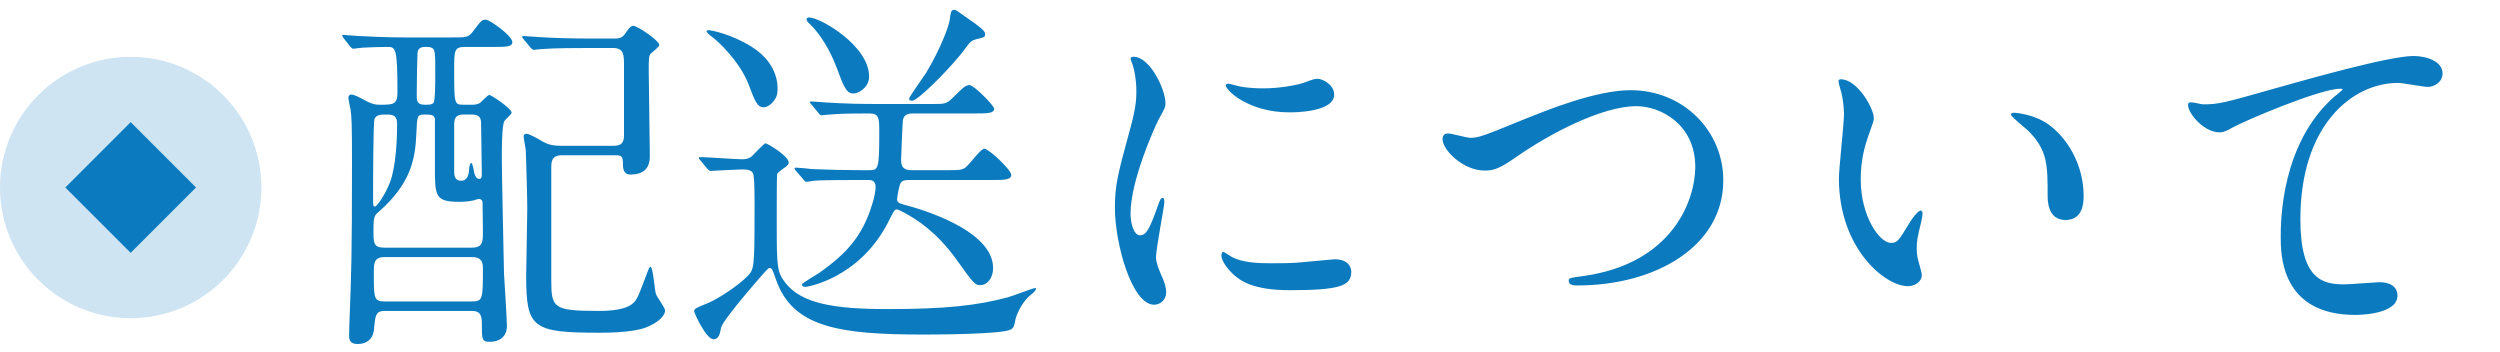
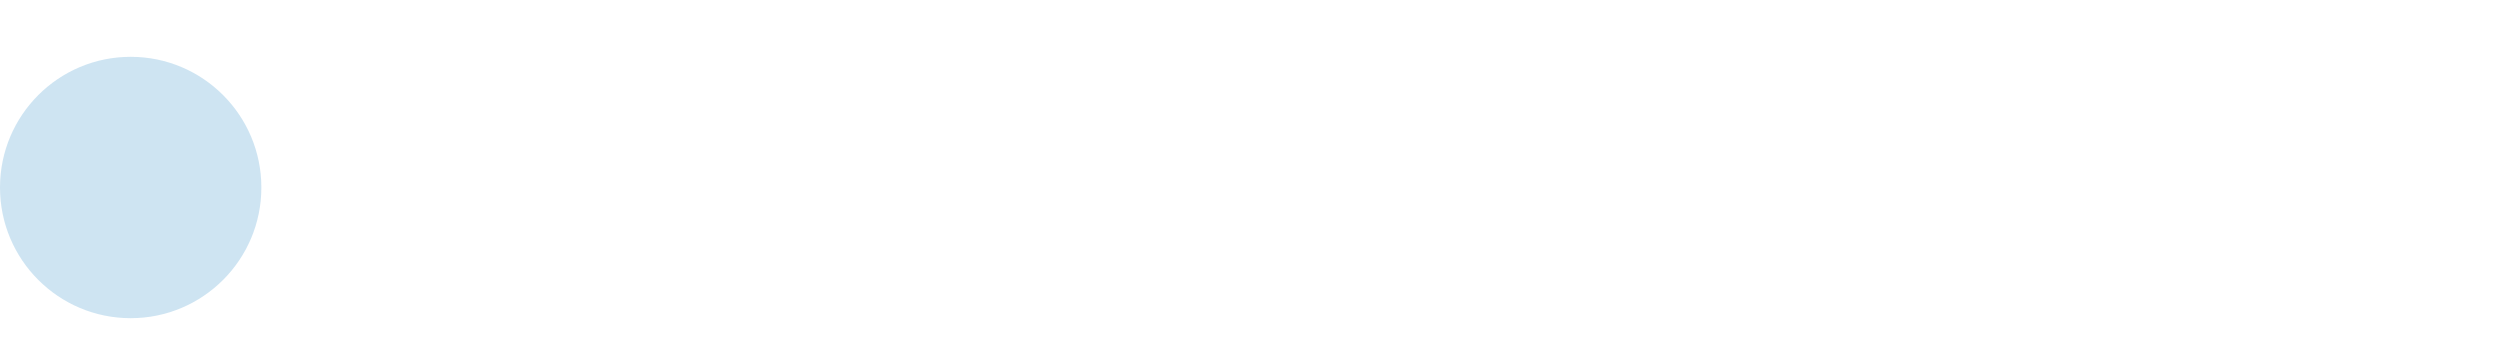
<svg xmlns="http://www.w3.org/2000/svg" width="220" height="31" viewBox="0 0 220 31" fill="none">
  <circle opacity="0.2" cx="11.5" cy="16.5" r="11.5" fill="#0B7ABE" />
-   <rect x="5.748" y="16.499" width="8.133" height="8.133" transform="rotate(-45 5.748 16.499)" fill="#0B7ABE" />
-   <path d="M40.768 9.216H41.536C41.792 9.216 42.048 9.184 42.24 9.056C42.368 8.96 42.912 8.352 43.072 8.352C43.2 8.352 45.024 9.536 45.024 9.92C45.024 10.048 44.448 10.528 44.384 10.656C44.16 11.04 44.16 13.216 44.16 13.888C44.16 15.328 44.32 22.464 44.352 24.064C44.384 24.736 44.608 28 44.608 28.704C44.608 29.6 43.968 30.08 43.136 30.08C42.4 30.08 42.4 29.92 42.4 28.384C42.4 27.36 41.888 27.36 41.376 27.36H33.824C33.056 27.36 33.024 27.84 32.928 28.768C32.928 29.12 32.832 30.272 31.456 30.272C30.72 30.272 30.72 29.792 30.72 29.472C30.72 29.376 30.752 28.448 30.752 28.32C30.912 24.128 30.976 22.592 30.976 14.368C30.976 10.912 30.944 10.272 30.848 9.632C30.816 9.472 30.656 8.768 30.656 8.608C30.656 8.48 30.72 8.32 30.912 8.32C31.168 8.32 31.712 8.608 32 8.768C32.8 9.216 33.12 9.216 33.44 9.216C34.56 9.216 34.976 9.216 34.976 8.16C34.976 4.128 34.816 4.128 34.048 4.128C33.472 4.128 32.544 4.16 31.968 4.192C31.84 4.192 31.136 4.288 31.104 4.288C30.976 4.288 30.944 4.224 30.816 4.096L30.24 3.36C30.144 3.2 30.112 3.2 30.112 3.136C30.112 3.072 30.176 3.072 30.24 3.072C30.432 3.072 31.328 3.168 31.52 3.168C32.384 3.2 33.92 3.296 35.616 3.296H39.744C41.088 3.296 41.216 3.296 41.632 2.752C42.336 1.824 42.4 1.728 42.752 1.728C43.072 1.728 45.088 3.136 45.088 3.712C45.088 4.128 44.48 4.128 43.52 4.128H40.928C39.968 4.128 39.968 4.448 39.968 6.08C39.968 9.12 39.968 9.216 40.768 9.216ZM33.824 21.792H41.504C42.496 21.792 42.496 21.28 42.496 20.352C42.496 20.032 42.464 17.856 42.464 17.792C42.432 17.6 42.304 17.504 42.144 17.504C42.08 17.504 41.76 17.6 41.696 17.632C41.12 17.76 40.576 17.76 40.384 17.76C38.272 17.76 38.272 17.216 38.272 14.688V10.432C38.176 10.08 37.888 10.08 37.312 10.08C36.704 10.08 36.704 10.24 36.64 11.744C36.544 14.176 36.064 16.224 33.312 18.656C32.992 18.912 32.864 19.04 32.864 20.16C32.864 21.408 32.864 21.792 33.824 21.792ZM41.504 10.08H40.8C40.32 10.08 39.968 10.208 39.968 10.912V15.072C39.968 15.424 40 15.904 40.576 15.904C41.152 15.904 41.28 15.296 41.28 14.88C41.312 14.56 41.376 14.336 41.472 14.336C41.568 14.336 41.696 14.912 41.728 15.2C41.792 15.392 41.888 15.744 42.176 15.744C42.4 15.744 42.4 15.488 42.4 15.328C42.4 14.688 42.336 11.584 42.336 10.848C42.336 10.304 42.112 10.08 41.504 10.08ZM37.344 9.216C37.824 9.216 37.984 9.216 38.144 9.056C38.304 8.896 38.304 7.104 38.304 6.656C38.304 4.576 38.304 4.32 37.952 4.192C37.792 4.128 37.792 4.128 37.408 4.128C37.28 4.128 36.896 4.128 36.768 4.48C36.704 4.64 36.672 7.968 36.672 8.384C36.672 8.8 36.672 9.216 37.344 9.216ZM34.144 10.08C33.44 10.08 33.152 10.08 32.96 10.464C32.832 10.72 32.832 16.416 32.832 17.408C32.832 18.08 32.832 18.176 32.992 18.176C33.184 18.176 33.92 17.088 34.336 16C34.816 14.688 34.944 12.448 34.944 11.008C34.944 10.528 34.912 10.08 34.144 10.08ZM33.888 26.528H41.504C42.496 26.528 42.496 26.336 42.496 23.552C42.496 22.72 41.984 22.624 41.536 22.624H33.856C32.896 22.624 32.896 23.168 32.896 24.032C32.896 26.272 32.896 26.528 33.888 26.528ZM54.08 13.664H49.44C48.512 13.664 48.512 14.272 48.512 14.816V24.672C48.512 27.104 48.704 27.36 52.672 27.36C53.184 27.36 54.816 27.36 55.584 26.784C56.064 26.432 56.128 26.176 56.992 23.904C57.088 23.648 57.152 23.488 57.248 23.488C57.472 23.488 57.6 25.536 57.728 25.888C57.792 26.112 58.528 27.072 58.528 27.328C58.528 27.744 57.984 28.384 56.8 28.832C55.616 29.28 53.248 29.28 52.8 29.28C46.848 29.28 46.304 28.896 46.304 24.256C46.304 23.424 46.4 19.296 46.4 18.336C46.4 17.44 46.304 14.016 46.272 13.28C46.272 13.088 46.08 12.192 46.08 12C46.08 11.808 46.24 11.776 46.368 11.776C46.56 11.776 47.392 12.224 47.68 12.416C48.16 12.672 48.448 12.832 49.504 12.832H53.952C54.688 12.832 54.848 12.576 54.912 12.064V5.696C54.912 4.8 54.88 4.224 53.952 4.224H51.712C50.944 4.224 48.768 4.224 47.648 4.32C47.552 4.32 47.104 4.384 46.976 4.384C46.88 4.384 46.816 4.32 46.688 4.192L46.08 3.456C45.952 3.296 45.952 3.296 45.952 3.232C45.952 3.168 46.016 3.168 46.048 3.168C46.272 3.168 47.232 3.264 47.456 3.264C48.384 3.328 50.048 3.392 51.872 3.392H54.08C54.624 3.392 54.784 3.264 55.008 2.976C55.296 2.528 55.488 2.272 55.744 2.272C56.064 2.272 58.016 3.552 58.016 3.968C58.016 4.128 57.408 4.576 57.28 4.704C57.088 4.896 57.088 5.248 57.088 6.176C57.088 7.232 57.184 12.48 57.184 13.664C57.184 14.144 57.184 15.36 55.488 15.36C54.816 15.36 54.816 14.752 54.816 14.304C54.816 13.664 54.56 13.664 54.08 13.664ZM76.384 15.84H75.68C72.864 15.84 71.936 15.872 71.648 15.904C71.52 15.904 71.072 16 70.976 16C70.848 16 70.784 15.904 70.688 15.776L70.048 15.04C69.952 14.912 69.92 14.88 69.92 14.848C69.92 14.784 69.952 14.752 70.048 14.752C70.272 14.752 71.232 14.848 71.456 14.88C73.024 14.944 74.336 14.976 75.84 14.976H76.448C77.28 14.976 77.376 14.976 77.376 11.68C77.376 10.432 77.376 9.984 76.512 9.984C75.328 9.984 74.112 9.984 72.992 10.08C72.896 10.08 72.416 10.144 72.32 10.144C72.192 10.144 72.128 10.08 72.032 9.952L71.424 9.216C71.296 9.056 71.264 9.056 71.264 8.992C71.264 8.96 71.328 8.928 71.392 8.928C71.616 8.928 72.608 9.024 72.8 9.024C74.368 9.12 75.68 9.152 77.184 9.152H81.856C83.168 9.152 83.264 9.184 83.904 8.544C84.672 7.776 84.96 7.488 85.312 7.488C85.728 7.488 87.488 9.312 87.488 9.568C87.488 9.984 86.848 9.984 85.76 9.984H80.384C80.032 9.984 79.584 9.984 79.456 10.56C79.424 10.688 79.296 13.952 79.296 14.08C79.296 14.688 79.52 14.976 80.224 14.976H83.36C84.256 14.976 84.608 14.976 84.896 14.784C85.248 14.592 86.272 13.088 86.624 13.088C87.008 13.088 88.992 14.944 88.992 15.392C88.992 15.84 88.32 15.84 87.296 15.84H80.096C79.744 15.84 79.424 15.84 79.264 16.096C79.104 16.352 78.944 17.408 78.944 17.536C78.944 17.824 79.104 17.888 79.68 18.048C81.056 18.4 87.392 20.256 87.392 23.584C87.392 24.544 86.816 25.088 86.304 25.088C85.824 25.088 85.76 25.088 84.128 22.784C82.432 20.448 80.736 19.328 79.52 18.688C79.136 18.496 79.04 18.432 78.912 18.432C78.72 18.432 78.656 18.56 78.176 19.52C75.616 24.544 70.976 25.248 70.88 25.248C70.656 25.248 70.56 25.12 70.56 25.056C70.56 24.896 71.904 24.16 72.16 23.968C74.432 22.336 75.904 20.832 76.768 17.92C76.928 17.44 77.056 16.736 77.056 16.48C77.056 15.84 76.64 15.84 76.384 15.84ZM68.384 8.288C68.288 8.8 67.712 9.44 67.2 9.44C66.656 9.44 66.432 8.928 65.888 7.456C65.088 5.376 63.168 3.616 62.688 3.264C62.592 3.2 62.176 2.88 62.176 2.752C62.176 2.656 62.368 2.656 62.4 2.656C62.496 2.656 64.256 2.944 66.112 4.096C68.672 5.664 68.48 7.904 68.384 8.288ZM62.24 14.848L61.632 14.112C61.504 13.952 61.504 13.952 61.504 13.888C61.504 13.824 61.568 13.824 61.6 13.824C62.144 13.824 64.736 14.016 65.312 14.016C65.92 14.016 66.144 13.792 66.4 13.504C66.528 13.376 67.264 12.608 67.36 12.608C67.52 12.608 69.408 13.728 69.408 14.304C69.408 14.464 69.28 14.56 69.184 14.656C68.896 14.848 68.416 15.2 68.384 15.328C68.352 15.52 68.352 19.008 68.352 19.552C68.352 23.584 68.384 23.936 69.12 24.896C70.528 26.688 73.312 27.2 78.08 27.2C83.264 27.2 85.984 26.88 88.64 26.176C89.056 26.08 90.912 25.344 91.104 25.344C91.136 25.344 91.168 25.376 91.168 25.408C91.168 25.472 91.104 25.632 90.784 25.888C89.792 26.656 89.376 27.936 89.344 28.192C89.248 28.672 89.216 28.832 88.96 28.992C88.256 29.408 82.624 29.44 81.312 29.44C73.888 29.44 69.76 28.832 68.288 24.608C67.968 23.68 67.936 23.584 67.712 23.584C67.68 23.584 67.648 23.584 67.616 23.616C67.456 23.712 63.552 28.192 63.456 28.832C63.36 29.344 63.264 29.856 62.784 29.856C62.144 29.856 61.088 27.552 61.088 27.392C61.088 27.168 61.216 27.104 62.336 26.656C63.104 26.336 64.928 25.184 65.792 24.288C66.336 23.712 66.4 23.616 66.4 18.912C66.4 18.24 66.432 15.616 66.272 15.264C66.112 14.912 65.6 14.912 65.312 14.912C64.864 14.912 62.624 15.04 62.528 15.04C62.432 15.04 62.368 14.976 62.24 14.848ZM76.416 7.168C76.288 7.616 75.712 8.224 75.072 8.224C74.464 8.224 74.208 7.52 73.664 6.048C73.408 5.376 72.672 3.52 71.328 2.176C71.232 2.08 70.976 1.888 70.976 1.696C70.976 1.6 71.072 1.536 71.2 1.536C72.192 1.536 76.48 4.032 76.48 6.72C76.48 6.816 76.48 6.976 76.416 7.168ZM84.32 1.024C86.688 2.656 86.688 2.752 86.688 3.04C86.688 3.264 86.592 3.296 85.888 3.456C85.568 3.552 85.376 3.648 85.024 4.16C83.776 5.888 80.768 8.864 80.288 8.864C80.192 8.864 80 8.864 80 8.672C80 8.544 81.28 6.752 81.504 6.4C82.848 4.16 83.552 2.144 83.584 1.696C83.648 1.184 83.68 0.864 83.936 0.864C84.096 0.864 84.288 0.992 84.32 1.024ZM99.488 18.784C99.488 19.744 99.808 20.704 100.32 20.704C100.864 20.704 101.152 20.192 101.856 18.208C102.048 17.664 102.144 17.408 102.304 17.408C102.464 17.408 102.464 17.728 102.464 17.792C102.464 18.144 101.728 21.888 101.728 22.656C101.728 23.2 102.176 24.16 102.24 24.32C102.464 24.768 102.624 25.312 102.624 25.728C102.624 26.368 102.112 26.816 101.568 26.816C99.584 26.816 98.112 21.376 98.112 18.304C98.112 16.256 98.368 15.328 99.456 11.328C100 9.376 100 8.576 100 8C100 6.976 99.808 6.112 99.68 5.728C99.648 5.632 99.488 5.248 99.488 5.152C99.488 5.056 99.616 4.992 99.744 4.992C101.216 4.992 102.56 7.904 102.56 9.056C102.56 9.408 102.56 9.44 101.952 10.528C101.6 11.2 99.488 15.904 99.488 18.784ZM116.064 6.944C116.64 7.04 117.408 7.584 117.408 8.32C117.408 9.888 113.856 9.888 113.472 9.888C109.856 9.888 107.872 7.936 107.872 7.52C107.872 7.456 107.904 7.36 108.096 7.36C108.192 7.36 108.576 7.488 108.992 7.584C109.728 7.744 110.592 7.776 111.168 7.776C112.736 7.776 114.24 7.456 114.688 7.296C115.648 6.944 115.744 6.912 116.064 6.944ZM117.44 22.816C118.656 22.816 118.912 23.52 118.912 23.904C118.912 25.152 117.952 25.536 113.472 25.536C110.336 25.536 109.152 24.736 108.48 24.096C108.32 23.936 107.488 23.104 107.488 22.496C107.488 22.432 107.488 22.176 107.648 22.176C107.776 22.176 108.288 22.56 108.416 22.624C109.344 23.104 110.656 23.168 111.84 23.168C112.672 23.168 113.824 23.168 114.624 23.072C115.072 23.04 117.312 22.816 117.44 22.816ZM130.656 15.008C128.736 15.008 126.944 13.184 126.944 12.256C126.944 11.904 127.136 11.744 127.424 11.744C127.744 11.744 129.088 12.128 129.376 12.128C130.176 12.128 130.592 11.936 134.528 10.336C136.064 9.728 140.448 7.936 143.488 7.936C148.192 7.936 151.648 11.584 151.648 15.84C151.68 21.664 145.696 25.12 138.816 25.12C138.528 25.12 138.048 25.12 138.048 24.704C138.048 24.448 138.176 24.448 139.36 24.288C147.264 23.168 149.184 17.536 149.184 14.688C149.184 10.976 146.176 9.344 144 9.344C140.96 9.344 136.384 11.776 133.6 13.696C132 14.816 131.52 15.008 130.656 15.008ZM161.984 6.976C163.456 6.976 164.896 9.536 164.896 10.4C164.896 10.656 164.832 10.752 164.512 11.68C164.064 12.928 163.744 14.112 163.744 15.808C163.744 19.04 165.408 21.376 166.4 21.376C166.944 21.376 167.072 21.216 168.032 19.616C168.224 19.296 168.768 18.528 169.024 18.528C169.12 18.528 169.184 18.656 169.184 18.784C169.184 18.912 169.12 19.328 169.088 19.424C168.736 20.896 168.672 21.184 168.672 21.856C168.672 22.4 168.768 22.816 168.864 23.136C168.96 23.488 169.12 24.032 169.12 24.192C169.12 24.832 168.448 25.184 167.904 25.184C165.856 25.184 161.824 21.824 161.824 15.712C161.824 14.816 162.272 10.88 162.272 10.048C162.272 9.408 162.144 8.544 162.048 8.192C161.824 7.392 161.792 7.296 161.792 7.104C161.792 7.008 161.92 6.976 161.984 6.976ZM177.248 9.92C177.28 9.92 179.136 10.016 180.512 11.136C182.144 12.448 183.36 14.72 183.36 17.248C183.36 17.856 183.296 19.36 181.76 19.36C180.192 19.36 180.192 17.632 180.192 17.216C180.192 14.56 180.192 13.216 178.496 11.52C178.24 11.264 176.96 10.272 176.96 10.08C176.96 9.984 177.088 9.92 177.248 9.92ZM192.608 9.056C192.736 8.896 193.696 9.184 193.856 9.184C195.232 9.184 195.712 9.056 200.096 7.808C202.944 7.008 210.24 4.928 212.384 4.928C213.504 4.928 214.944 5.376 214.944 6.464C214.944 7.296 214.112 7.648 213.664 7.648C213.248 7.648 211.424 7.296 211.04 7.296C206.976 7.296 202.432 11.04 202.432 19.296C202.432 24.672 204.448 25.024 206.336 25.024C206.816 25.024 209.12 24.832 209.376 24.832C210.368 24.832 210.976 25.248 210.976 26.016C210.976 27.712 207.456 27.712 207.264 27.712C200.704 27.712 200.704 22.368 200.704 20.864C200.704 19.456 200.736 12.672 205.376 8.544C205.504 8.448 206.144 7.936 206.144 7.872C206.144 7.808 206.016 7.808 205.952 7.808C204.128 7.808 197.472 10.656 196.448 11.232C196 11.488 195.68 11.648 195.328 11.648C193.728 11.648 192.224 9.504 192.608 9.056Z" fill="#0B7ABE" />
</svg>